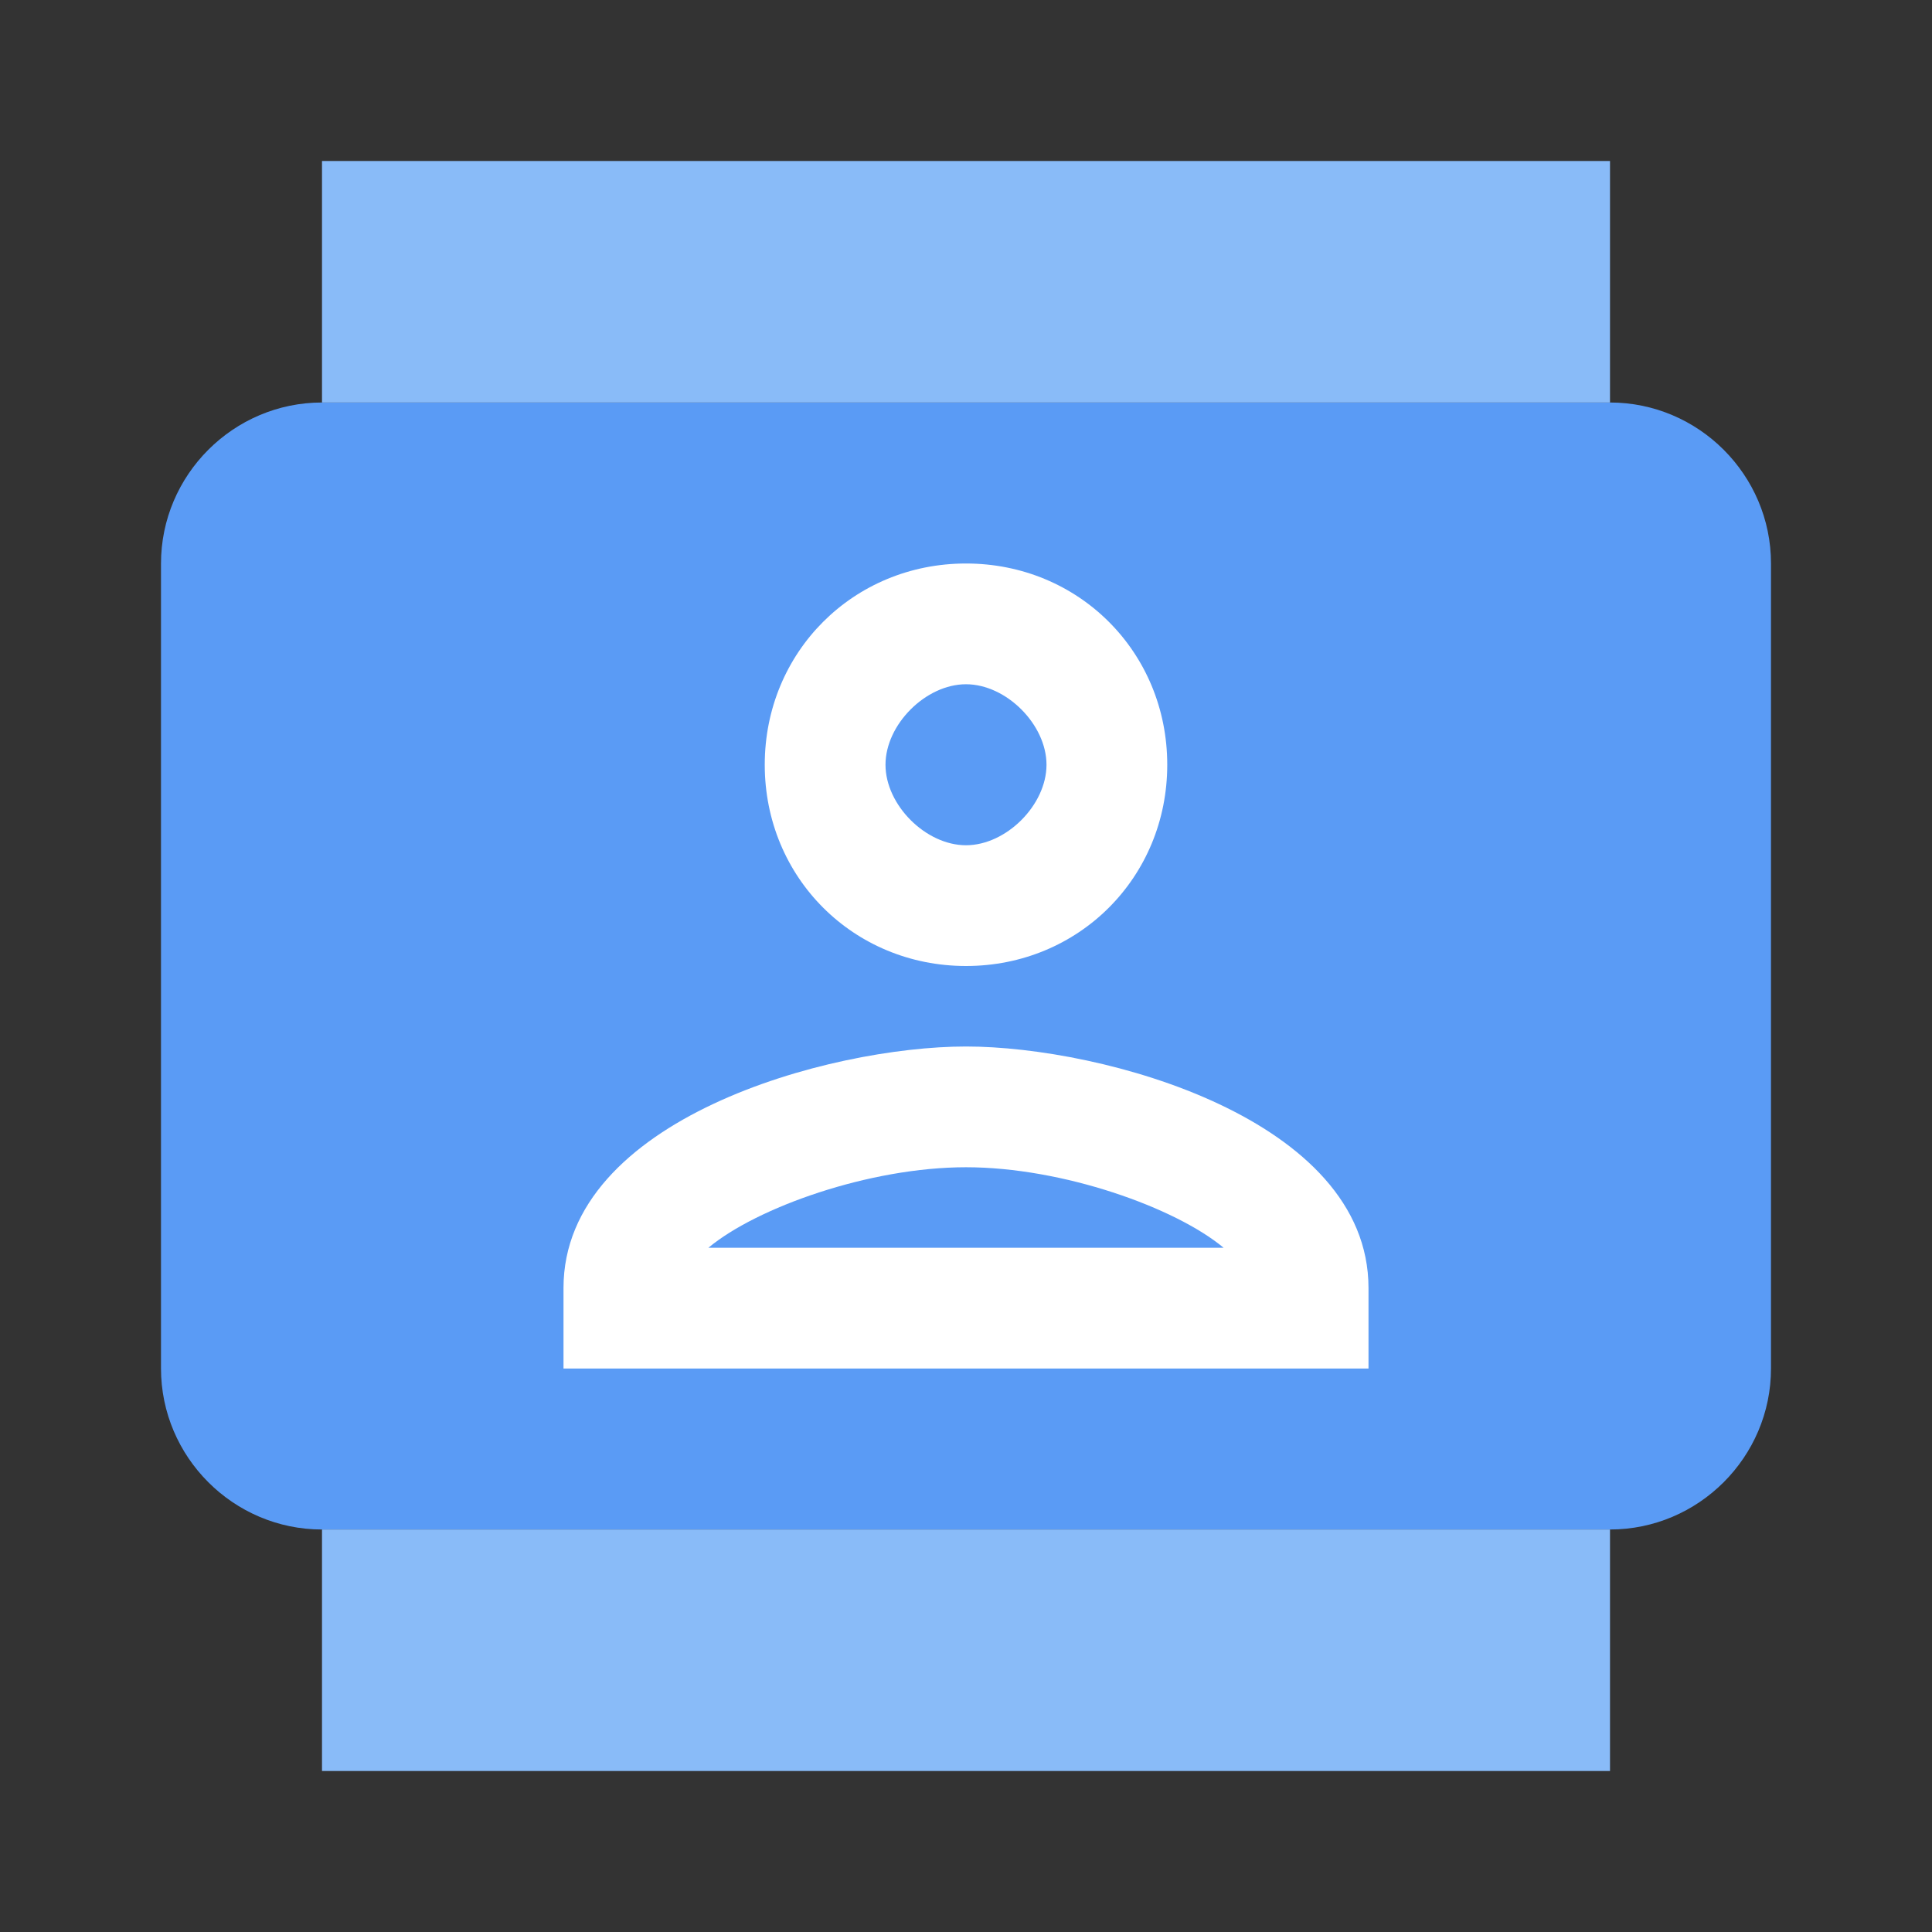
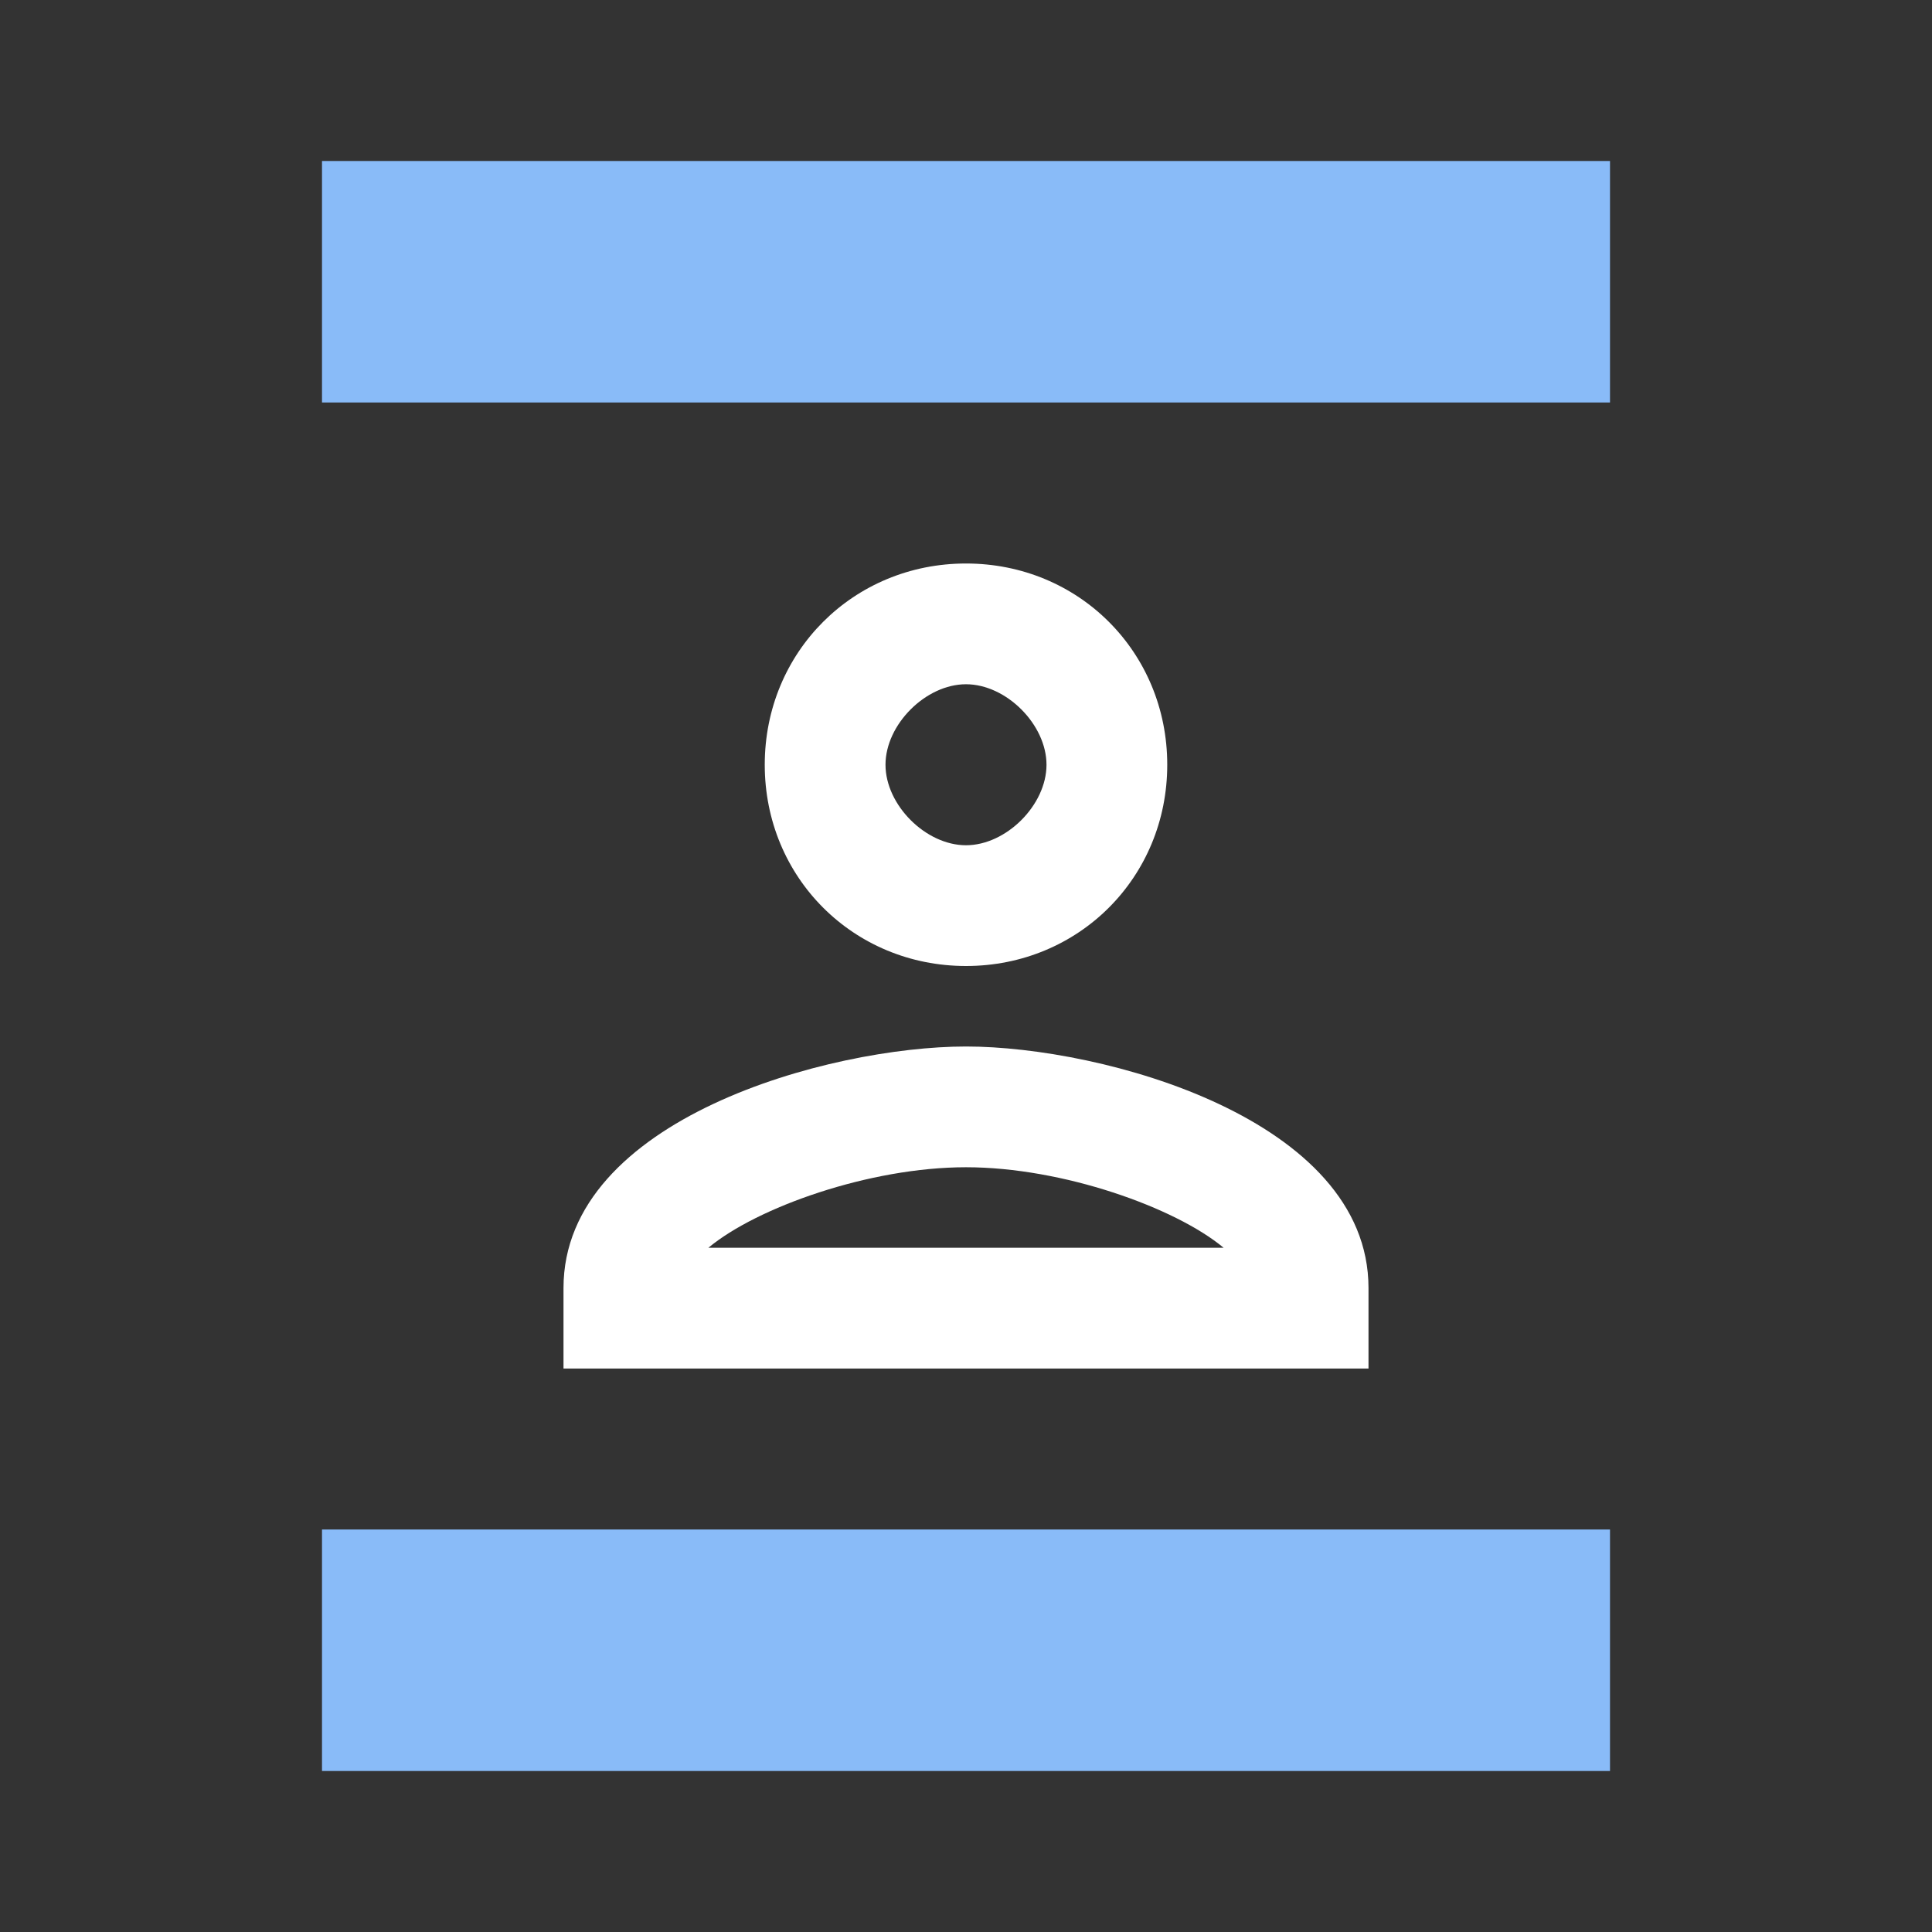
<svg xmlns="http://www.w3.org/2000/svg" version="1.1" id="Ebene_1" x="0px" y="0px" width="24px" height="24px" viewBox="0 0 24 24" enable-background="new 0 0 24 24" xml:space="preserve">
  <rect x="0" y="0" width="24" height="24" fill="#333333" stroke="none" />
  <path fill="none" d="M0,0h24v24H0V0z" />
-   <path fill="#5A9BF5" d="M20,5H4C2.9,5,2,5.9,2,7v10c0,1.1,0.9,2,2,2h16c1.1,0,2-0.9,2-2V7C22,5.9,21.1,5,20,5z" />
  <rect x="4" y="2" fill="#89BBF8" width="16" height="3" />
  <rect x="4" y="19" fill="#89BBF8" width="16" height="3" />
  <path fill="#FFFFFF" d="M12,7c-1.4,0-2.5,1.1-2.5,2.5S10.6,12,12,12s2.5-1.1,2.5-2.5S13.4,7,12,7z M12,10.5c-0.5,0-1-0.5-1-1  s0.5-1,1-1s1,0.5,1,1S12.5,10.5,12,10.5z" />
  <path fill="#FFFFFF" d="M12,13c-1.7,0-5,0.9-5,3v1h10v-1C17,13.9,13.7,13,12,13z M8.8,15.5c0.6-0.5,2-1,3.2-1s2.6,0.5,3.2,1H8.8z" />
</svg>